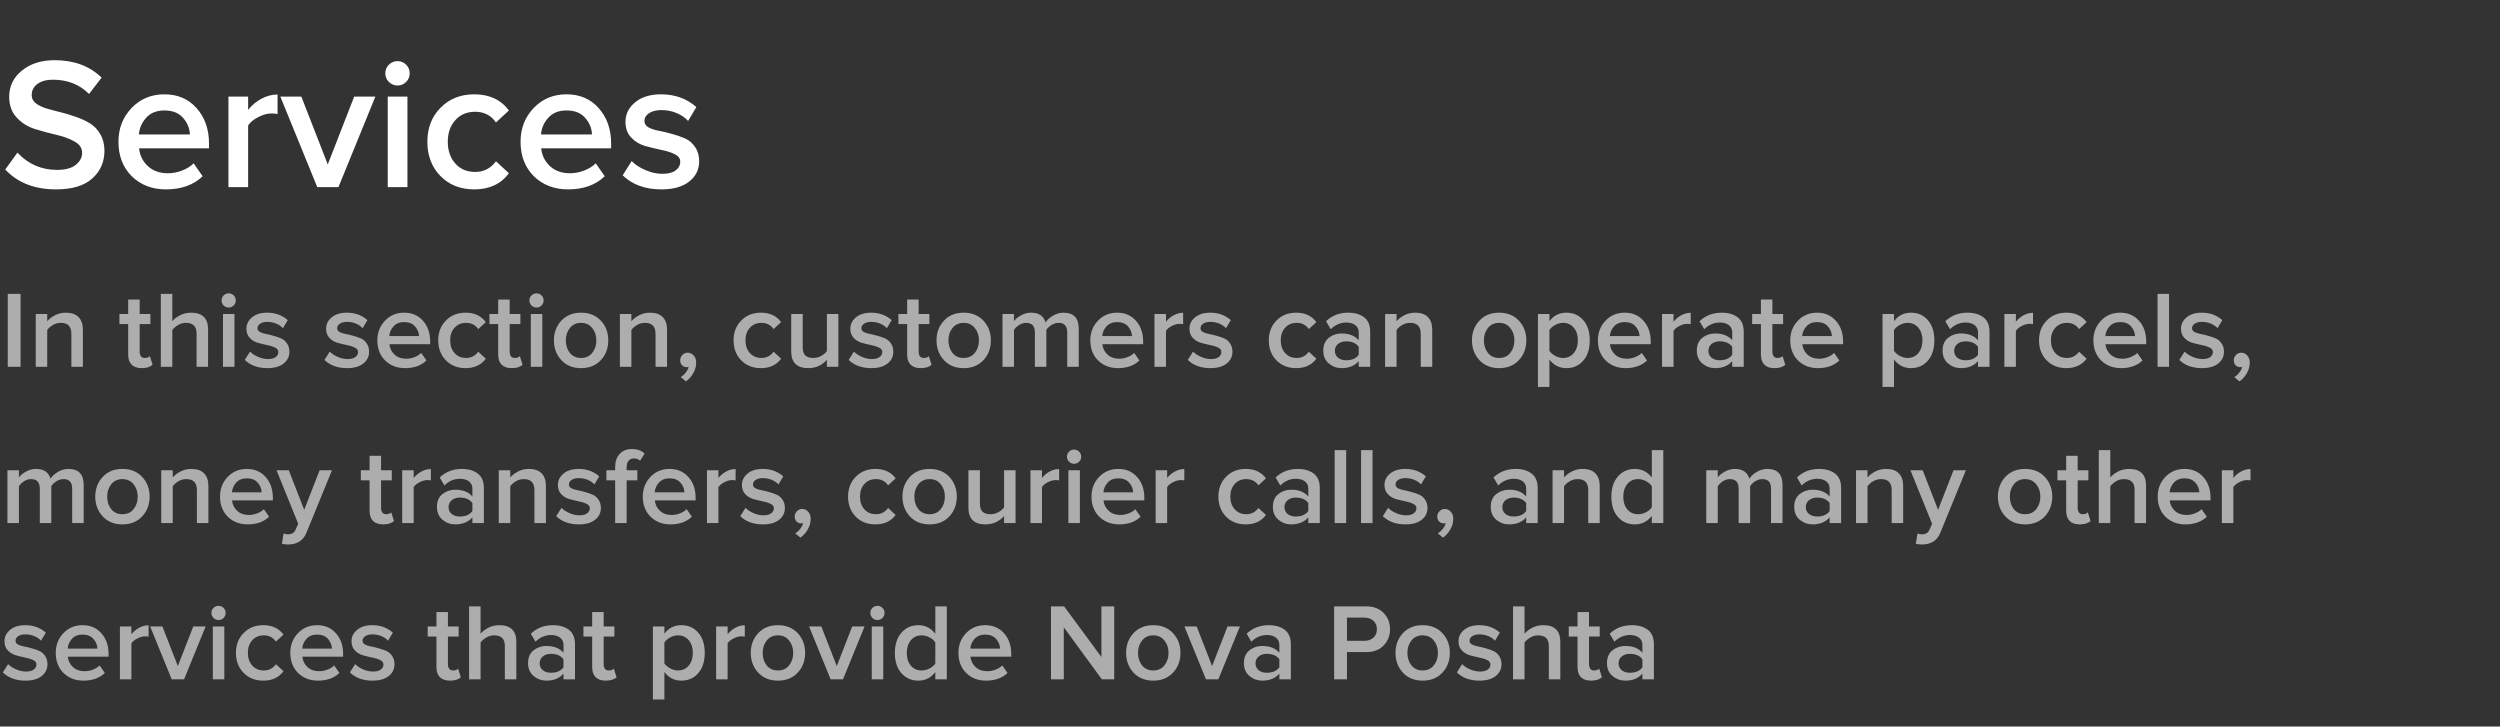
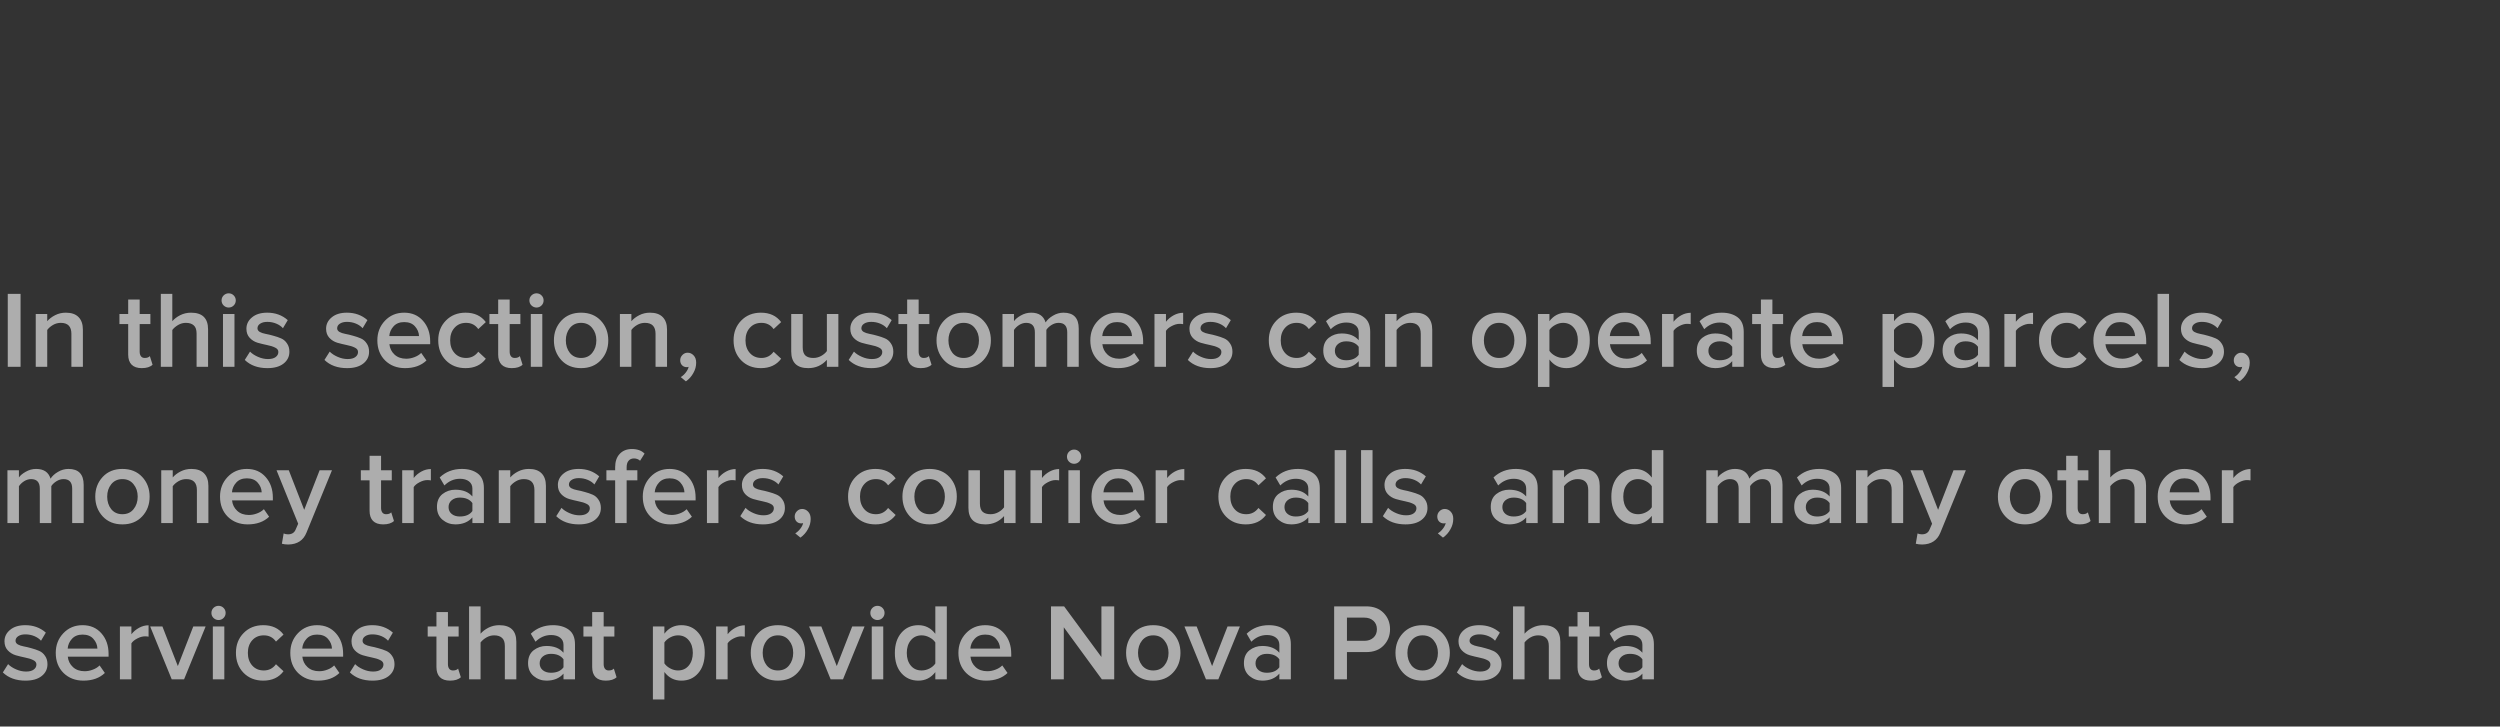
<svg xmlns="http://www.w3.org/2000/svg" width="320" height="93" viewBox="0 0 320 93" fill="none">
  <rect x="0" y="0" width="320" height="93" fill="#333333" stroke="none" />
-   <path d="M7.176 24.241C4.424 24.241 2.256 23.393 0.672 21.697L2.232 19.537C3.608 21.009 5.296 21.745 7.296 21.745C8.368 21.745 9.168 21.529 9.696 21.097C10.24 20.665 10.512 20.153 10.512 19.561C10.512 18.953 10.192 18.473 9.552 18.121C8.912 17.753 8.136 17.465 7.224 17.257C6.312 17.049 5.392 16.801 4.464 16.513C3.552 16.225 2.776 15.737 2.136 15.049C1.496 14.361 1.176 13.473 1.176 12.385C1.176 11.041 1.712 9.929 2.784 9.049C3.872 8.153 5.28 7.705 7.008 7.705C9.472 7.705 11.472 8.449 13.008 9.937L11.4 12.025C10.184 10.809 8.64 10.201 6.768 10.201C5.936 10.201 5.272 10.385 4.776 10.753C4.296 11.105 4.056 11.585 4.056 12.193C4.056 12.593 4.224 12.929 4.56 13.201C4.912 13.473 5.36 13.697 5.904 13.873C6.448 14.033 7.048 14.193 7.704 14.353C8.376 14.513 9.04 14.713 9.696 14.953C10.368 15.177 10.976 15.457 11.52 15.793C12.064 16.129 12.504 16.593 12.84 17.185C13.192 17.777 13.368 18.481 13.368 19.297C13.368 20.737 12.848 21.921 11.808 22.849C10.768 23.777 9.224 24.241 7.176 24.241ZM21.234 24.241C19.474 24.241 18.018 23.681 16.866 22.561C15.73 21.425 15.162 19.953 15.162 18.145C15.162 16.449 15.714 15.017 16.818 13.849C17.938 12.665 19.346 12.073 21.042 12.073C22.754 12.073 24.13 12.665 25.17 13.849C26.226 15.033 26.754 16.545 26.754 18.385V18.985H17.802C17.898 19.897 18.274 20.657 18.93 21.265C19.586 21.873 20.442 22.177 21.498 22.177C22.09 22.177 22.682 22.065 23.274 21.841C23.882 21.617 24.386 21.305 24.786 20.905L25.938 22.561C24.77 23.681 23.202 24.241 21.234 24.241ZM24.306 17.209C24.274 16.409 23.978 15.697 23.418 15.073C22.874 14.449 22.082 14.137 21.042 14.137C20.05 14.137 19.274 14.449 18.714 15.073C18.154 15.681 17.842 16.393 17.778 17.209H24.306ZM31.761 23.953H29.241V12.361H31.761V14.065C32.209 13.489 32.769 13.017 33.441 12.649C34.113 12.281 34.809 12.097 35.529 12.097V14.593C35.305 14.545 35.041 14.521 34.737 14.521C34.209 14.521 33.641 14.681 33.033 15.001C32.441 15.305 32.017 15.657 31.761 16.057V23.953ZM43.322 23.953H40.61L35.882 12.361H38.57L41.954 21.049L45.338 12.361H48.05L43.322 23.953ZM50.88 10.945C50.464 10.945 50.096 10.793 49.776 10.489C49.472 10.185 49.32 9.817 49.32 9.385C49.32 8.953 49.472 8.585 49.776 8.281C50.096 7.977 50.464 7.825 50.88 7.825C51.312 7.825 51.68 7.977 51.984 8.281C52.288 8.585 52.44 8.953 52.44 9.385C52.44 9.817 52.288 10.185 51.984 10.489C51.68 10.793 51.312 10.945 50.88 10.945ZM52.152 23.953H49.632V12.361H52.152V23.953ZM60.701 24.241C58.941 24.241 57.501 23.673 56.381 22.537C55.261 21.385 54.701 19.921 54.701 18.145C54.701 16.385 55.261 14.937 56.381 13.801C57.501 12.649 58.941 12.073 60.701 12.073C62.637 12.073 64.117 12.761 65.141 14.137L63.485 15.673C62.845 14.761 61.957 14.305 60.821 14.305C59.765 14.305 58.917 14.665 58.277 15.385C57.637 16.089 57.317 17.009 57.317 18.145C57.317 19.281 57.637 20.209 58.277 20.929C58.917 21.649 59.765 22.009 60.821 22.009C61.925 22.009 62.813 21.553 63.485 20.641L65.141 22.177C64.117 23.553 62.637 24.241 60.701 24.241ZM72.703 24.241C70.943 24.241 69.487 23.681 68.335 22.561C67.199 21.425 66.631 19.953 66.631 18.145C66.631 16.449 67.183 15.017 68.287 13.849C69.407 12.665 70.815 12.073 72.511 12.073C74.223 12.073 75.599 12.665 76.639 13.849C77.695 15.033 78.223 16.545 78.223 18.385V18.985H69.271C69.367 19.897 69.743 20.657 70.399 21.265C71.055 21.873 71.911 22.177 72.967 22.177C73.559 22.177 74.151 22.065 74.743 21.841C75.351 21.617 75.855 21.305 76.255 20.905L77.407 22.561C76.239 23.681 74.671 24.241 72.703 24.241ZM75.775 17.209C75.743 16.409 75.447 15.697 74.887 15.073C74.343 14.449 73.551 14.137 72.511 14.137C71.519 14.137 70.743 14.449 70.183 15.073C69.623 15.681 69.311 16.393 69.247 17.209H75.775ZM84.67 24.241C82.59 24.241 80.934 23.641 79.702 22.441L80.854 20.617C81.286 21.065 81.87 21.449 82.606 21.769C83.342 22.089 84.07 22.249 84.79 22.249C85.526 22.249 86.086 22.105 86.47 21.817C86.87 21.529 87.07 21.153 87.07 20.689C87.07 20.273 86.83 19.953 86.35 19.729C85.87 19.489 85.286 19.305 84.598 19.177C83.91 19.033 83.222 18.865 82.534 18.673C81.846 18.465 81.262 18.105 80.782 17.593C80.302 17.081 80.062 16.417 80.062 15.601C80.062 14.609 80.47 13.777 81.286 13.105C82.102 12.417 83.214 12.073 84.622 12.073C86.398 12.073 87.902 12.617 89.134 13.705L88.078 15.481C87.71 15.065 87.222 14.729 86.614 14.473C86.006 14.217 85.35 14.089 84.646 14.089C83.99 14.089 83.462 14.225 83.062 14.497C82.678 14.753 82.486 15.089 82.486 15.505C82.486 15.825 82.654 16.089 82.99 16.297C83.342 16.489 83.774 16.633 84.286 16.729C84.814 16.825 85.382 16.961 85.99 17.137C86.598 17.297 87.158 17.489 87.67 17.713C88.198 17.937 88.63 18.305 88.966 18.817C89.318 19.313 89.494 19.921 89.494 20.641C89.494 21.697 89.07 22.561 88.222 23.233C87.374 23.905 86.19 24.241 84.67 24.241Z" fill="white" />
  <path d="M2.632 46.953H0.994V37.615H2.632V46.953ZM10.609 46.953H9.139V42.725C9.139 41.792 8.686 41.325 7.781 41.325C7.426 41.325 7.095 41.414 6.787 41.591C6.479 41.769 6.232 41.983 6.045 42.235V46.953H4.575V40.191H6.045V41.115C6.297 40.816 6.633 40.56 7.053 40.345C7.473 40.13 7.93 40.023 8.425 40.023C9.144 40.023 9.685 40.21 10.049 40.583C10.422 40.956 10.609 41.493 10.609 42.193V46.953ZM18.144 47.121C17.575 47.121 17.141 46.972 16.842 46.673C16.553 46.374 16.408 45.945 16.408 45.385V41.479H15.288V40.191H16.408V38.343H17.878V40.191H19.25V41.479H17.878V45.021C17.878 45.264 17.934 45.46 18.046 45.609C18.158 45.749 18.317 45.819 18.522 45.819C18.821 45.819 19.04 45.74 19.18 45.581L19.53 46.687C19.222 46.977 18.76 47.121 18.144 47.121ZM26.633 46.953H25.163V42.697C25.163 42.203 25.041 41.852 24.799 41.647C24.566 41.432 24.23 41.325 23.791 41.325C23.445 41.325 23.119 41.414 22.811 41.591C22.503 41.769 22.251 41.983 22.055 42.235V46.953H20.585V37.615H22.055V41.115C22.307 40.816 22.643 40.56 23.063 40.345C23.492 40.13 23.954 40.023 24.449 40.023C25.905 40.023 26.633 40.737 26.633 42.165V46.953ZM29.27 39.365C29.027 39.365 28.812 39.276 28.626 39.099C28.448 38.922 28.36 38.707 28.36 38.455C28.36 38.203 28.448 37.989 28.626 37.811C28.812 37.634 29.027 37.545 29.27 37.545C29.522 37.545 29.736 37.634 29.914 37.811C30.091 37.989 30.18 38.203 30.18 38.455C30.18 38.707 30.091 38.922 29.914 39.099C29.736 39.276 29.522 39.365 29.27 39.365ZM30.012 46.953H28.542V40.191H30.012V46.953ZM34.229 47.121C33.016 47.121 32.05 46.771 31.331 46.071L32.003 45.007C32.255 45.269 32.596 45.492 33.025 45.679C33.454 45.866 33.879 45.959 34.299 45.959C34.728 45.959 35.055 45.875 35.279 45.707C35.512 45.539 35.629 45.32 35.629 45.049C35.629 44.806 35.489 44.62 35.209 44.489C34.929 44.349 34.588 44.242 34.187 44.167C33.785 44.083 33.384 43.985 32.983 43.873C32.581 43.752 32.241 43.542 31.961 43.243C31.681 42.944 31.541 42.557 31.541 42.081C31.541 41.502 31.779 41.017 32.255 40.625C32.731 40.224 33.38 40.023 34.201 40.023C35.237 40.023 36.114 40.34 36.833 40.975L36.217 42.011C36.002 41.769 35.718 41.572 35.363 41.423C35.008 41.274 34.626 41.199 34.215 41.199C33.832 41.199 33.524 41.279 33.291 41.437C33.067 41.587 32.955 41.782 32.955 42.025C32.955 42.212 33.053 42.366 33.249 42.487C33.454 42.599 33.706 42.683 34.005 42.739C34.313 42.795 34.644 42.874 34.999 42.977C35.353 43.071 35.68 43.182 35.979 43.313C36.287 43.444 36.539 43.658 36.735 43.957C36.94 44.246 37.043 44.601 37.043 45.021C37.043 45.637 36.795 46.141 36.301 46.533C35.806 46.925 35.115 47.121 34.229 47.121ZM44.428 47.121C43.215 47.121 42.249 46.771 41.53 46.071L42.202 45.007C42.454 45.269 42.795 45.492 43.224 45.679C43.653 45.866 44.078 45.959 44.498 45.959C44.927 45.959 45.254 45.875 45.478 45.707C45.711 45.539 45.828 45.32 45.828 45.049C45.828 44.806 45.688 44.62 45.408 44.489C45.128 44.349 44.787 44.242 44.386 44.167C43.985 44.083 43.583 43.985 43.182 43.873C42.781 43.752 42.44 43.542 42.16 43.243C41.88 42.944 41.74 42.557 41.74 42.081C41.74 41.502 41.978 41.017 42.454 40.625C42.93 40.224 43.579 40.023 44.4 40.023C45.436 40.023 46.313 40.34 47.032 40.975L46.416 42.011C46.201 41.769 45.917 41.572 45.562 41.423C45.207 41.274 44.825 41.199 44.414 41.199C44.031 41.199 43.723 41.279 43.49 41.437C43.266 41.587 43.154 41.782 43.154 42.025C43.154 42.212 43.252 42.366 43.448 42.487C43.653 42.599 43.905 42.683 44.204 42.739C44.512 42.795 44.843 42.874 45.198 42.977C45.553 43.071 45.879 43.182 46.178 43.313C46.486 43.444 46.738 43.658 46.934 43.957C47.139 44.246 47.242 44.601 47.242 45.021C47.242 45.637 46.995 46.141 46.5 46.533C46.005 46.925 45.315 47.121 44.428 47.121ZM51.843 47.121C50.817 47.121 49.968 46.794 49.295 46.141C48.633 45.478 48.301 44.62 48.301 43.565C48.301 42.576 48.623 41.74 49.267 41.059C49.921 40.368 50.742 40.023 51.731 40.023C52.73 40.023 53.533 40.368 54.139 41.059C54.755 41.75 55.063 42.632 55.063 43.705V44.055H49.842C49.898 44.587 50.117 45.031 50.499 45.385C50.882 45.74 51.382 45.917 51.998 45.917C52.343 45.917 52.688 45.852 53.033 45.721C53.388 45.59 53.682 45.408 53.916 45.175L54.587 46.141C53.906 46.794 52.992 47.121 51.843 47.121ZM53.636 43.019C53.617 42.553 53.444 42.137 53.117 41.773C52.8 41.409 52.338 41.227 51.731 41.227C51.153 41.227 50.7 41.409 50.373 41.773C50.047 42.128 49.865 42.543 49.828 43.019H53.636ZM59.594 47.121C58.568 47.121 57.728 46.79 57.075 46.127C56.421 45.455 56.094 44.601 56.094 43.565C56.094 42.538 56.421 41.694 57.075 41.031C57.728 40.359 58.568 40.023 59.594 40.023C60.724 40.023 61.587 40.425 62.184 41.227L61.218 42.123C60.845 41.591 60.327 41.325 59.664 41.325C59.048 41.325 58.554 41.535 58.181 41.955C57.807 42.366 57.62 42.903 57.62 43.565C57.62 44.228 57.807 44.769 58.181 45.189C58.554 45.609 59.048 45.819 59.664 45.819C60.309 45.819 60.827 45.553 61.218 45.021L62.184 45.917C61.587 46.72 60.724 47.121 59.594 47.121ZM65.504 47.121C64.934 47.121 64.5 46.972 64.201 46.673C63.912 46.374 63.767 45.945 63.767 45.385V41.479H62.648V40.191H63.767V38.343H65.237V40.191H66.609V41.479H65.237V45.021C65.237 45.264 65.293 45.46 65.406 45.609C65.517 45.749 65.676 45.819 65.882 45.819C66.18 45.819 66.4 45.74 66.54 45.581L66.889 46.687C66.582 46.977 66.12 47.121 65.504 47.121ZM68.672 39.365C68.43 39.365 68.215 39.276 68.028 39.099C67.851 38.922 67.762 38.707 67.762 38.455C67.762 38.203 67.851 37.989 68.028 37.811C68.215 37.634 68.43 37.545 68.672 37.545C68.924 37.545 69.139 37.634 69.316 37.811C69.493 37.989 69.582 38.203 69.582 38.455C69.582 38.707 69.493 38.922 69.316 39.099C69.139 39.276 68.924 39.365 68.672 39.365ZM69.414 46.953H67.944V40.191H69.414V46.953ZM74.373 47.121C73.328 47.121 72.488 46.781 71.853 46.099C71.219 45.408 70.901 44.564 70.901 43.565C70.901 42.566 71.219 41.727 71.853 41.045C72.488 40.364 73.328 40.023 74.373 40.023C75.428 40.023 76.272 40.364 76.907 41.045C77.542 41.727 77.859 42.566 77.859 43.565C77.859 44.573 77.542 45.418 76.907 46.099C76.272 46.781 75.428 47.121 74.373 47.121ZM74.373 45.819C74.98 45.819 75.456 45.605 75.801 45.175C76.156 44.736 76.333 44.2 76.333 43.565C76.333 42.94 76.156 42.413 75.801 41.983C75.456 41.544 74.98 41.325 74.373 41.325C73.776 41.325 73.3 41.544 72.945 41.983C72.6 42.413 72.427 42.94 72.427 43.565C72.427 44.2 72.6 44.736 72.945 45.175C73.3 45.605 73.776 45.819 74.373 45.819ZM85.38 46.953H83.91V42.725C83.91 41.792 83.458 41.325 82.552 41.325C82.198 41.325 81.867 41.414 81.558 41.591C81.251 41.769 81.003 41.983 80.817 42.235V46.953H79.347V40.191H80.817V41.115C81.069 40.816 81.404 40.56 81.825 40.345C82.245 40.13 82.702 40.023 83.197 40.023C83.915 40.023 84.457 40.21 84.82 40.583C85.194 40.956 85.38 41.493 85.38 42.193V46.953ZM89.11 46.421C89.11 46.888 88.989 47.331 88.746 47.751C88.513 48.181 88.195 48.535 87.794 48.815L87.136 48.269C87.369 48.129 87.584 47.933 87.78 47.681C87.976 47.429 88.097 47.187 88.144 46.953C88.06 46.981 87.981 46.995 87.906 46.995C87.663 46.995 87.463 46.916 87.304 46.757C87.145 46.589 87.066 46.374 87.066 46.113C87.066 45.852 87.159 45.628 87.346 45.441C87.533 45.245 87.757 45.147 88.018 45.147C88.317 45.147 88.573 45.264 88.788 45.497C89.003 45.721 89.11 46.029 89.11 46.421ZM97.397 47.121C96.371 47.121 95.531 46.79 94.877 46.127C94.224 45.455 93.897 44.601 93.897 43.565C93.897 42.538 94.224 41.694 94.877 41.031C95.531 40.359 96.371 40.023 97.397 40.023C98.527 40.023 99.39 40.425 99.987 41.227L99.021 42.123C98.648 41.591 98.13 41.325 97.467 41.325C96.851 41.325 96.357 41.535 95.983 41.955C95.61 42.366 95.423 42.903 95.423 43.565C95.423 44.228 95.61 44.769 95.983 45.189C96.357 45.609 96.851 45.819 97.467 45.819C98.111 45.819 98.629 45.553 99.021 45.021L99.987 45.917C99.39 46.72 98.527 47.121 97.397 47.121ZM107.31 46.953H105.84V46.057C105.206 46.767 104.408 47.121 103.446 47.121C102 47.121 101.276 46.407 101.276 44.979V40.191H102.746V44.447C102.746 44.942 102.863 45.297 103.096 45.511C103.33 45.717 103.666 45.819 104.104 45.819C104.459 45.819 104.79 45.735 105.098 45.567C105.406 45.399 105.654 45.189 105.84 44.937V40.191H107.31V46.953ZM111.53 47.121C110.316 47.121 109.35 46.771 108.632 46.071L109.304 45.007C109.556 45.269 109.896 45.492 110.326 45.679C110.755 45.866 111.18 45.959 111.6 45.959C112.029 45.959 112.356 45.875 112.58 45.707C112.813 45.539 112.93 45.32 112.93 45.049C112.93 44.806 112.79 44.62 112.51 44.489C112.23 44.349 111.889 44.242 111.488 44.167C111.086 44.083 110.685 43.985 110.284 43.873C109.882 43.752 109.542 43.542 109.262 43.243C108.982 42.944 108.842 42.557 108.842 42.081C108.842 41.502 109.08 41.017 109.556 40.625C110.032 40.224 110.68 40.023 111.502 40.023C112.538 40.023 113.415 40.34 114.134 40.975L113.518 42.011C113.303 41.769 113.018 41.572 112.664 41.423C112.309 41.274 111.926 41.199 111.516 41.199C111.133 41.199 110.825 41.279 110.592 41.437C110.368 41.587 110.256 41.782 110.256 42.025C110.256 42.212 110.354 42.366 110.55 42.487C110.755 42.599 111.007 42.683 111.306 42.739C111.614 42.795 111.945 42.874 112.3 42.977C112.654 43.071 112.981 43.182 113.28 43.313C113.588 43.444 113.84 43.658 114.036 43.957C114.241 44.246 114.344 44.601 114.344 45.021C114.344 45.637 114.096 46.141 113.602 46.533C113.107 46.925 112.416 47.121 111.53 47.121ZM117.853 47.121C117.284 47.121 116.85 46.972 116.551 46.673C116.262 46.374 116.117 45.945 116.117 45.385V41.479H114.997V40.191H116.117V38.343H117.587V40.191H118.959V41.479H117.587V45.021C117.587 45.264 117.643 45.46 117.755 45.609C117.867 45.749 118.026 45.819 118.231 45.819C118.53 45.819 118.749 45.74 118.889 45.581L119.239 46.687C118.931 46.977 118.469 47.121 117.853 47.121ZM123.346 47.121C122.3 47.121 121.46 46.781 120.826 46.099C120.191 45.408 119.874 44.564 119.874 43.565C119.874 42.566 120.191 41.727 120.826 41.045C121.46 40.364 122.3 40.023 123.346 40.023C124.4 40.023 125.245 40.364 125.88 41.045C126.514 41.727 126.832 42.566 126.832 43.565C126.832 44.573 126.514 45.418 125.88 46.099C125.245 46.781 124.4 47.121 123.346 47.121ZM123.346 45.819C123.952 45.819 124.428 45.605 124.774 45.175C125.128 44.736 125.306 44.2 125.306 43.565C125.306 42.94 125.128 42.413 124.774 41.983C124.428 41.544 123.952 41.325 123.346 41.325C122.748 41.325 122.272 41.544 121.918 41.983C121.572 42.413 121.4 42.94 121.4 43.565C121.4 44.2 121.572 44.736 121.918 45.175C122.272 45.605 122.748 45.819 123.346 45.819ZM138.077 46.953H136.607V42.543C136.607 41.731 136.239 41.325 135.501 41.325C135.193 41.325 134.895 41.414 134.605 41.591C134.316 41.769 134.092 41.978 133.933 42.221V46.953H132.463V42.543C132.463 41.731 132.09 41.325 131.343 41.325C131.045 41.325 130.751 41.414 130.461 41.591C130.181 41.769 129.957 41.983 129.789 42.235V46.953H128.319V40.191H129.789V41.115C129.957 40.863 130.247 40.62 130.657 40.387C131.077 40.145 131.521 40.023 131.987 40.023C132.967 40.023 133.583 40.438 133.835 41.269C134.05 40.933 134.367 40.644 134.787 40.401C135.207 40.149 135.655 40.023 136.131 40.023C137.429 40.023 138.077 40.705 138.077 42.067V46.953ZM143.103 47.121C142.077 47.121 141.227 46.794 140.555 46.141C139.893 45.478 139.561 44.62 139.561 43.565C139.561 42.576 139.883 41.74 140.527 41.059C141.181 40.368 142.002 40.023 142.991 40.023C143.99 40.023 144.793 40.368 145.399 41.059C146.015 41.75 146.323 42.632 146.323 43.705V44.055H141.101C141.157 44.587 141.377 45.031 141.759 45.385C142.142 45.74 142.641 45.917 143.257 45.917C143.603 45.917 143.948 45.852 144.293 45.721C144.648 45.59 144.942 45.408 145.175 45.175L145.847 46.141C145.166 46.794 144.251 47.121 143.103 47.121ZM144.895 43.019C144.877 42.553 144.704 42.137 144.377 41.773C144.06 41.409 143.598 41.227 142.991 41.227C142.413 41.227 141.96 41.409 141.633 41.773C141.307 42.128 141.125 42.543 141.087 43.019H144.895ZM149.244 46.953H147.774V40.191H149.244V41.185C149.506 40.849 149.832 40.574 150.224 40.359C150.616 40.145 151.022 40.037 151.442 40.037V41.493C151.312 41.465 151.158 41.451 150.98 41.451C150.672 41.451 150.341 41.544 149.986 41.731C149.641 41.908 149.394 42.114 149.244 42.347V46.953ZM154.938 47.121C153.724 47.121 152.758 46.771 152.04 46.071L152.712 45.007C152.964 45.269 153.304 45.492 153.734 45.679C154.163 45.866 154.588 45.959 155.008 45.959C155.437 45.959 155.764 45.875 155.988 45.707C156.221 45.539 156.338 45.32 156.338 45.049C156.338 44.806 156.198 44.62 155.918 44.489C155.638 44.349 155.297 44.242 154.896 44.167C154.494 44.083 154.093 43.985 153.692 43.873C153.29 43.752 152.95 43.542 152.67 43.243C152.39 42.944 152.25 42.557 152.25 42.081C152.25 41.502 152.488 41.017 152.964 40.625C153.44 40.224 154.088 40.023 154.91 40.023C155.946 40.023 156.823 40.34 157.542 40.975L156.926 42.011C156.711 41.769 156.426 41.572 156.072 41.423C155.717 41.274 155.334 41.199 154.924 41.199C154.541 41.199 154.233 41.279 154 41.437C153.776 41.587 153.664 41.782 153.664 42.025C153.664 42.212 153.762 42.366 153.958 42.487C154.163 42.599 154.415 42.683 154.714 42.739C155.022 42.795 155.353 42.874 155.708 42.977C156.062 43.071 156.389 43.182 156.688 43.313C156.996 43.444 157.248 43.658 157.444 43.957C157.649 44.246 157.752 44.601 157.752 45.021C157.752 45.637 157.504 46.141 157.01 46.533C156.515 46.925 155.824 47.121 154.938 47.121ZM165.907 47.121C164.88 47.121 164.04 46.79 163.387 46.127C162.734 45.455 162.407 44.601 162.407 43.565C162.407 42.538 162.734 41.694 163.387 41.031C164.04 40.359 164.88 40.023 165.907 40.023C167.036 40.023 167.9 40.425 168.497 41.227L167.531 42.123C167.158 41.591 166.64 41.325 165.977 41.325C165.361 41.325 164.866 41.535 164.493 41.955C164.12 42.366 163.933 42.903 163.933 43.565C163.933 44.228 164.12 44.769 164.493 45.189C164.866 45.609 165.361 45.819 165.977 45.819C166.621 45.819 167.139 45.553 167.531 45.021L168.497 45.917C167.9 46.72 167.036 47.121 165.907 47.121ZM175.386 46.953H173.916V46.225C173.393 46.822 172.665 47.121 171.732 47.121C171.116 47.121 170.57 46.925 170.094 46.533C169.618 46.132 169.38 45.581 169.38 44.881C169.38 44.163 169.613 43.617 170.08 43.243C170.556 42.87 171.107 42.683 171.732 42.683C172.693 42.683 173.421 42.972 173.916 43.551V42.543C173.916 42.151 173.771 41.843 173.482 41.619C173.193 41.395 172.81 41.283 172.334 41.283C171.578 41.283 170.911 41.568 170.332 42.137L169.73 41.115C170.495 40.387 171.443 40.023 172.572 40.023C173.403 40.023 174.079 40.219 174.602 40.611C175.125 41.003 175.386 41.624 175.386 42.473V46.953ZM172.306 46.113C173.043 46.113 173.58 45.88 173.916 45.413V44.391C173.58 43.925 173.043 43.691 172.306 43.691C171.886 43.691 171.541 43.803 171.27 44.027C170.999 44.251 170.864 44.545 170.864 44.909C170.864 45.273 170.999 45.567 171.27 45.791C171.541 46.006 171.886 46.113 172.306 46.113ZM183.326 46.953H181.856V42.725C181.856 41.792 181.403 41.325 180.498 41.325C180.143 41.325 179.812 41.414 179.504 41.591C179.196 41.769 178.949 41.983 178.762 42.235V46.953H177.292V40.191H178.762V41.115C179.014 40.816 179.35 40.56 179.77 40.345C180.19 40.13 180.647 40.023 181.142 40.023C181.861 40.023 182.402 40.21 182.766 40.583C183.139 40.956 183.326 41.493 183.326 42.193V46.953ZM191.883 47.121C190.838 47.121 189.998 46.781 189.363 46.099C188.728 45.408 188.411 44.564 188.411 43.565C188.411 42.566 188.728 41.727 189.363 41.045C189.998 40.364 190.838 40.023 191.883 40.023C192.938 40.023 193.782 40.364 194.417 41.045C195.052 41.727 195.369 42.566 195.369 43.565C195.369 44.573 195.052 45.418 194.417 46.099C193.782 46.781 192.938 47.121 191.883 47.121ZM191.883 45.819C192.49 45.819 192.966 45.605 193.311 45.175C193.666 44.736 193.843 44.2 193.843 43.565C193.843 42.94 193.666 42.413 193.311 41.983C192.966 41.544 192.49 41.325 191.883 41.325C191.286 41.325 190.81 41.544 190.455 41.983C190.11 42.413 189.937 42.94 189.937 43.565C189.937 44.2 190.11 44.736 190.455 45.175C190.81 45.605 191.286 45.819 191.883 45.819ZM200.496 47.121C199.6 47.121 198.877 46.752 198.326 46.015V49.529H196.856V40.191H198.326V41.115C198.868 40.387 199.591 40.023 200.496 40.023C201.383 40.023 202.102 40.34 202.652 40.975C203.212 41.61 203.492 42.473 203.492 43.565C203.492 44.657 203.212 45.525 202.652 46.169C202.102 46.804 201.383 47.121 200.496 47.121ZM200.062 45.819C200.641 45.819 201.103 45.609 201.448 45.189C201.794 44.769 201.966 44.228 201.966 43.565C201.966 42.903 201.794 42.366 201.448 41.955C201.103 41.535 200.641 41.325 200.062 41.325C199.726 41.325 199.395 41.414 199.068 41.591C198.742 41.769 198.494 41.983 198.326 42.235V44.909C198.494 45.161 198.742 45.376 199.068 45.553C199.395 45.73 199.726 45.819 200.062 45.819ZM208.072 47.121C207.045 47.121 206.196 46.794 205.524 46.141C204.861 45.478 204.53 44.62 204.53 43.565C204.53 42.576 204.852 41.74 205.496 41.059C206.149 40.368 206.971 40.023 207.96 40.023C208.959 40.023 209.761 40.368 210.368 41.059C210.984 41.75 211.292 42.632 211.292 43.705V44.055H206.07C206.126 44.587 206.345 45.031 206.728 45.385C207.111 45.74 207.61 45.917 208.226 45.917C208.571 45.917 208.917 45.852 209.262 45.721C209.617 45.59 209.911 45.408 210.144 45.175L210.816 46.141C210.135 46.794 209.22 47.121 208.072 47.121ZM209.864 43.019C209.845 42.553 209.673 42.137 209.346 41.773C209.029 41.409 208.567 41.227 207.96 41.227C207.381 41.227 206.929 41.409 206.602 41.773C206.275 42.128 206.093 42.543 206.056 43.019H209.864ZM214.213 46.953H212.743V40.191H214.213V41.185C214.474 40.849 214.801 40.574 215.193 40.359C215.585 40.145 215.991 40.037 216.411 40.037V41.493C216.28 41.465 216.126 41.451 215.949 41.451C215.641 41.451 215.31 41.544 214.955 41.731C214.61 41.908 214.362 42.114 214.213 42.347V46.953ZM223.197 46.953H221.727V46.225C221.204 46.822 220.476 47.121 219.543 47.121C218.927 47.121 218.381 46.925 217.905 46.533C217.429 46.132 217.191 45.581 217.191 44.881C217.191 44.163 217.424 43.617 217.891 43.243C218.367 42.87 218.917 42.683 219.543 42.683C220.504 42.683 221.232 42.972 221.727 43.551V42.543C221.727 42.151 221.582 41.843 221.293 41.619C221.003 41.395 220.621 41.283 220.145 41.283C219.389 41.283 218.721 41.568 218.143 42.137L217.541 41.115C218.306 40.387 219.253 40.023 220.383 40.023C221.213 40.023 221.89 40.219 222.413 40.611C222.935 41.003 223.197 41.624 223.197 42.473V46.953ZM220.117 46.113C220.854 46.113 221.391 45.88 221.727 45.413V44.391C221.391 43.925 220.854 43.691 220.117 43.691C219.697 43.691 219.351 43.803 219.081 44.027C218.81 44.251 218.675 44.545 218.675 44.909C218.675 45.273 218.81 45.567 219.081 45.791C219.351 46.006 219.697 46.113 220.117 46.113ZM227.132 47.121C226.563 47.121 226.129 46.972 225.83 46.673C225.541 46.374 225.396 45.945 225.396 45.385V41.479H224.276V40.191H225.396V38.343H226.866V40.191H228.238V41.479H226.866V45.021C226.866 45.264 226.922 45.46 227.034 45.609C227.146 45.749 227.305 45.819 227.51 45.819C227.809 45.819 228.028 45.74 228.168 45.581L228.518 46.687C228.21 46.977 227.748 47.121 227.132 47.121ZM232.695 47.121C231.668 47.121 230.819 46.794 230.147 46.141C229.484 45.478 229.153 44.62 229.153 43.565C229.153 42.576 229.475 41.74 230.119 41.059C230.772 40.368 231.594 40.023 232.583 40.023C233.582 40.023 234.384 40.368 234.991 41.059C235.607 41.75 235.915 42.632 235.915 43.705V44.055H230.693C230.749 44.587 230.968 45.031 231.351 45.385C231.734 45.74 232.233 45.917 232.849 45.917C233.194 45.917 233.54 45.852 233.885 45.721C234.24 45.59 234.534 45.408 234.767 45.175L235.439 46.141C234.758 46.794 233.843 47.121 232.695 47.121ZM234.487 43.019C234.468 42.553 234.296 42.137 233.969 41.773C233.652 41.409 233.19 41.227 232.583 41.227C232.004 41.227 231.552 41.409 231.225 41.773C230.898 42.128 230.716 42.543 230.679 43.019H234.487ZM244.602 47.121C243.706 47.121 242.982 46.752 242.432 46.015V49.529H240.962V40.191H242.432V41.115C242.973 40.387 243.696 40.023 244.602 40.023C245.488 40.023 246.207 40.34 246.758 40.975C247.318 41.61 247.598 42.473 247.598 43.565C247.598 44.657 247.318 45.525 246.758 46.169C246.207 46.804 245.488 47.121 244.602 47.121ZM244.168 45.819C244.746 45.819 245.208 45.609 245.554 45.189C245.899 44.769 246.072 44.228 246.072 43.565C246.072 42.903 245.899 42.366 245.554 41.955C245.208 41.535 244.746 41.325 244.168 41.325C243.832 41.325 243.5 41.414 243.174 41.591C242.847 41.769 242.6 41.983 242.432 42.235V44.909C242.6 45.161 242.847 45.376 243.174 45.553C243.5 45.73 243.832 45.819 244.168 45.819ZM254.656 46.953H253.186V46.225C252.663 46.822 251.935 47.121 251.002 47.121C250.386 47.121 249.84 46.925 249.364 46.533C248.888 46.132 248.65 45.581 248.65 44.881C248.65 44.163 248.883 43.617 249.35 43.243C249.826 42.87 250.376 42.683 251.002 42.683C251.963 42.683 252.691 42.972 253.186 43.551V42.543C253.186 42.151 253.041 41.843 252.752 41.619C252.462 41.395 252.08 41.283 251.604 41.283C250.848 41.283 250.18 41.568 249.602 42.137L249 41.115C249.765 40.387 250.712 40.023 251.842 40.023C252.672 40.023 253.349 40.219 253.872 40.611C254.394 41.003 254.656 41.624 254.656 42.473V46.953ZM251.576 46.113C252.313 46.113 252.85 45.88 253.186 45.413V44.391C252.85 43.925 252.313 43.691 251.576 43.691C251.156 43.691 250.81 43.803 250.54 44.027C250.269 44.251 250.134 44.545 250.134 44.909C250.134 45.273 250.269 45.567 250.54 45.791C250.81 46.006 251.156 46.113 251.576 46.113ZM258.031 46.953H256.561V40.191H258.031V41.185C258.293 40.849 258.619 40.574 259.011 40.359C259.403 40.145 259.809 40.037 260.229 40.037V41.493C260.099 41.465 259.945 41.451 259.767 41.451C259.459 41.451 259.128 41.544 258.773 41.731C258.428 41.908 258.181 42.114 258.031 42.347V46.953ZM264.495 47.121C263.468 47.121 262.628 46.79 261.975 46.127C261.322 45.455 260.995 44.601 260.995 43.565C260.995 42.538 261.322 41.694 261.975 41.031C262.628 40.359 263.468 40.023 264.495 40.023C265.624 40.023 266.488 40.425 267.085 41.227L266.119 42.123C265.746 41.591 265.228 41.325 264.565 41.325C263.949 41.325 263.454 41.535 263.081 41.955C262.708 42.366 262.521 42.903 262.521 43.565C262.521 44.228 262.708 44.769 263.081 45.189C263.454 45.609 263.949 45.819 264.565 45.819C265.209 45.819 265.727 45.553 266.119 45.021L267.085 45.917C266.488 46.72 265.624 47.121 264.495 47.121ZM271.496 47.121C270.469 47.121 269.62 46.794 268.948 46.141C268.285 45.478 267.954 44.62 267.954 43.565C267.954 42.576 268.276 41.74 268.92 41.059C269.573 40.368 270.395 40.023 271.384 40.023C272.383 40.023 273.185 40.368 273.792 41.059C274.408 41.75 274.716 42.632 274.716 43.705V44.055H269.494C269.55 44.587 269.769 45.031 270.152 45.385C270.535 45.74 271.034 45.917 271.65 45.917C271.995 45.917 272.341 45.852 272.686 45.721C273.041 45.59 273.335 45.408 273.568 45.175L274.24 46.141C273.559 46.794 272.644 47.121 271.496 47.121ZM273.288 43.019C273.269 42.553 273.097 42.137 272.77 41.773C272.453 41.409 271.991 41.227 271.384 41.227C270.805 41.227 270.353 41.409 270.026 41.773C269.699 42.128 269.517 42.543 269.48 43.019H273.288ZM277.637 46.953H276.167V37.615H277.637V46.953ZM281.854 47.121C280.64 47.121 279.674 46.771 278.956 46.071L279.628 45.007C279.88 45.269 280.22 45.492 280.65 45.679C281.079 45.866 281.504 45.959 281.924 45.959C282.353 45.959 282.68 45.875 282.904 45.707C283.137 45.539 283.254 45.32 283.254 45.049C283.254 44.806 283.114 44.62 282.834 44.489C282.554 44.349 282.213 44.242 281.812 44.167C281.41 44.083 281.009 43.985 280.608 43.873C280.206 43.752 279.866 43.542 279.586 43.243C279.306 42.944 279.166 42.557 279.166 42.081C279.166 41.502 279.404 41.017 279.88 40.625C280.356 40.224 281.004 40.023 281.826 40.023C282.862 40.023 283.739 40.34 284.458 40.975L283.842 42.011C283.627 41.769 283.342 41.572 282.988 41.423C282.633 41.274 282.25 41.199 281.84 41.199C281.457 41.199 281.149 41.279 280.916 41.437C280.692 41.587 280.58 41.782 280.58 42.025C280.58 42.212 280.678 42.366 280.874 42.487C281.079 42.599 281.331 42.683 281.63 42.739C281.938 42.795 282.269 42.874 282.624 42.977C282.978 43.071 283.305 43.182 283.604 43.313C283.912 43.444 284.164 43.658 284.36 43.957C284.565 44.246 284.668 44.601 284.668 45.021C284.668 45.637 284.42 46.141 283.926 46.533C283.431 46.925 282.74 47.121 281.854 47.121ZM287.967 46.421C287.967 46.888 287.846 47.331 287.603 47.751C287.37 48.181 287.053 48.535 286.651 48.815L285.993 48.269C286.227 48.129 286.441 47.933 286.637 47.681C286.833 47.429 286.955 47.187 287.001 46.953C286.917 46.981 286.838 46.995 286.763 46.995C286.521 46.995 286.32 46.916 286.161 46.757C286.003 46.589 285.923 46.374 285.923 46.113C285.923 45.852 286.017 45.628 286.203 45.441C286.39 45.245 286.614 45.147 286.875 45.147C287.174 45.147 287.431 45.264 287.645 45.497C287.86 45.721 287.967 46.029 287.967 46.421ZM10.71 66.953H9.24V62.543C9.24 61.731 8.871 61.325 8.134 61.325C7.826 61.325 7.527 61.414 7.238 61.591C6.949 61.769 6.725 61.978 6.566 62.221V66.953H5.096V62.543C5.096 61.731 4.723 61.325 3.976 61.325C3.677 61.325 3.383 61.414 3.094 61.591C2.814 61.769 2.59 61.983 2.422 62.235V66.953H0.952V60.191H2.422V61.115C2.59 60.863 2.879 60.62 3.29 60.387C3.71 60.145 4.153 60.023 4.62 60.023C5.6 60.023 6.216 60.438 6.468 61.269C6.683 60.933 7 60.644 7.42 60.401C7.84 60.149 8.288 60.023 8.764 60.023C10.061 60.023 10.71 60.705 10.71 62.067V66.953ZM15.666 67.121C14.621 67.121 13.781 66.781 13.146 66.099C12.511 65.409 12.194 64.564 12.194 63.565C12.194 62.566 12.511 61.727 13.146 61.045C13.781 60.364 14.621 60.023 15.666 60.023C16.721 60.023 17.565 60.364 18.2 61.045C18.835 61.727 19.152 62.566 19.152 63.565C19.152 64.573 18.835 65.418 18.2 66.099C17.565 66.781 16.721 67.121 15.666 67.121ZM15.666 65.819C16.273 65.819 16.749 65.605 17.094 65.175C17.449 64.737 17.626 64.2 17.626 63.565C17.626 62.94 17.449 62.413 17.094 61.983C16.749 61.544 16.273 61.325 15.666 61.325C15.069 61.325 14.593 61.544 14.238 61.983C13.893 62.413 13.72 62.94 13.72 63.565C13.72 64.2 13.893 64.737 14.238 65.175C14.593 65.605 15.069 65.819 15.666 65.819ZM26.674 66.953H25.203V62.725C25.203 61.792 24.751 61.325 23.846 61.325C23.491 61.325 23.16 61.414 22.852 61.591C22.544 61.769 22.296 61.983 22.11 62.235V66.953H20.64V60.191H22.11V61.115C22.361 60.816 22.698 60.56 23.117 60.345C23.538 60.13 23.995 60.023 24.489 60.023C25.208 60.023 25.75 60.21 26.113 60.583C26.487 60.956 26.674 61.493 26.674 62.193V66.953ZM31.705 67.121C30.678 67.121 29.829 66.794 29.157 66.141C28.494 65.478 28.163 64.62 28.163 63.565C28.163 62.576 28.485 61.74 29.129 61.059C29.782 60.368 30.604 60.023 31.593 60.023C32.592 60.023 33.394 60.368 34.001 61.059C34.617 61.75 34.925 62.632 34.925 63.705V64.055H29.703C29.759 64.587 29.978 65.031 30.361 65.385C30.744 65.74 31.243 65.917 31.859 65.917C32.204 65.917 32.55 65.852 32.895 65.721C33.249 65.591 33.544 65.409 33.777 65.175L34.449 66.141C33.767 66.794 32.853 67.121 31.705 67.121ZM33.497 63.019C33.478 62.553 33.306 62.137 32.979 61.773C32.661 61.409 32.2 61.227 31.593 61.227C31.014 61.227 30.561 61.409 30.235 61.773C29.908 62.128 29.726 62.543 29.689 63.019H33.497ZM36.082 69.599L36.306 68.283C36.474 68.358 36.66 68.395 36.866 68.395C37.342 68.395 37.664 68.199 37.832 67.807L38.168 67.037L35.396 60.191H36.964L38.938 65.259L40.912 60.191H42.494L39.232 68.171C38.831 69.17 38.056 69.678 36.908 69.697C36.6 69.697 36.325 69.665 36.082 69.599ZM49.042 67.121C48.473 67.121 48.039 66.972 47.74 66.673C47.451 66.374 47.306 65.945 47.306 65.385V61.479H46.187V60.191H47.306V58.343H48.776V60.191H50.148V61.479H48.776V65.021C48.776 65.264 48.833 65.46 48.944 65.609C49.056 65.749 49.215 65.819 49.42 65.819C49.719 65.819 49.938 65.74 50.078 65.581L50.428 66.687C50.12 66.977 49.658 67.121 49.042 67.121ZM52.953 66.953H51.483V60.191H52.953V61.185C53.215 60.849 53.541 60.574 53.933 60.359C54.325 60.145 54.731 60.037 55.151 60.037V61.493C55.021 61.465 54.867 61.451 54.689 61.451C54.381 61.451 54.05 61.544 53.695 61.731C53.35 61.908 53.103 62.114 52.953 62.347V66.953ZM61.937 66.953H60.467V66.225C59.944 66.823 59.216 67.121 58.283 67.121C57.667 67.121 57.121 66.925 56.645 66.533C56.169 66.132 55.931 65.581 55.931 64.881C55.931 64.162 56.164 63.617 56.631 63.243C57.107 62.87 57.657 62.683 58.283 62.683C59.244 62.683 59.972 62.972 60.467 63.551V62.543C60.467 62.151 60.322 61.843 60.033 61.619C59.743 61.395 59.361 61.283 58.885 61.283C58.129 61.283 57.461 61.568 56.883 62.137L56.281 61.115C57.046 60.387 57.993 60.023 59.123 60.023C59.953 60.023 60.63 60.219 61.153 60.611C61.675 61.003 61.937 61.624 61.937 62.473V66.953ZM58.857 66.113C59.594 66.113 60.131 65.88 60.467 65.413V64.391C60.131 63.925 59.594 63.691 58.857 63.691C58.437 63.691 58.091 63.803 57.821 64.027C57.55 64.251 57.415 64.545 57.415 64.909C57.415 65.273 57.55 65.567 57.821 65.791C58.091 66.006 58.437 66.113 58.857 66.113ZM69.877 66.953H68.407V62.725C68.407 61.792 67.954 61.325 67.049 61.325C66.694 61.325 66.363 61.414 66.055 61.591C65.747 61.769 65.499 61.983 65.313 62.235V66.953H63.843V60.191H65.313V61.115C65.565 60.816 65.901 60.56 66.321 60.345C66.741 60.13 67.198 60.023 67.693 60.023C68.411 60.023 68.953 60.21 69.317 60.583C69.69 60.956 69.877 61.493 69.877 62.193V66.953ZM74.096 67.121C72.883 67.121 71.917 66.771 71.198 66.071L71.87 65.007C72.122 65.269 72.463 65.493 72.892 65.679C73.321 65.866 73.746 65.959 74.166 65.959C74.595 65.959 74.922 65.875 75.146 65.707C75.379 65.539 75.496 65.32 75.496 65.049C75.496 64.806 75.356 64.62 75.076 64.489C74.796 64.349 74.455 64.242 74.054 64.167C73.653 64.083 73.251 63.985 72.85 63.873C72.449 63.752 72.108 63.542 71.828 63.243C71.548 62.944 71.408 62.557 71.408 62.081C71.408 61.502 71.646 61.017 72.122 60.625C72.598 60.224 73.247 60.023 74.068 60.023C75.104 60.023 75.981 60.34 76.7 60.975L76.084 62.011C75.869 61.769 75.585 61.572 75.23 61.423C74.875 61.274 74.493 61.199 74.082 61.199C73.699 61.199 73.391 61.279 73.158 61.437C72.934 61.587 72.822 61.782 72.822 62.025C72.822 62.212 72.92 62.366 73.116 62.487C73.321 62.599 73.573 62.683 73.872 62.739C74.18 62.795 74.511 62.874 74.866 62.977C75.221 63.071 75.547 63.182 75.846 63.313C76.154 63.444 76.406 63.658 76.602 63.957C76.807 64.246 76.91 64.601 76.91 65.021C76.91 65.637 76.663 66.141 76.168 66.533C75.673 66.925 74.983 67.121 74.096 67.121ZM80.21 66.953H78.74V61.479H77.62V60.191H78.74V59.813C78.74 59.085 78.931 58.516 79.314 58.105C79.706 57.685 80.228 57.475 80.882 57.475C81.582 57.475 82.123 57.671 82.505 58.063L81.931 58.973C81.717 58.777 81.456 58.679 81.147 58.679C80.858 58.679 80.629 58.777 80.462 58.973C80.293 59.16 80.21 59.44 80.21 59.813V60.191H81.582V61.479H80.21V66.953ZM85.818 67.121C84.791 67.121 83.942 66.794 83.27 66.141C82.608 65.478 82.276 64.62 82.276 63.565C82.276 62.576 82.598 61.74 83.242 61.059C83.895 60.368 84.717 60.023 85.706 60.023C86.705 60.023 87.507 60.368 88.114 61.059C88.73 61.75 89.038 62.632 89.038 63.705V64.055H83.816C83.872 64.587 84.091 65.031 84.474 65.385C84.857 65.74 85.356 65.917 85.972 65.917C86.317 65.917 86.663 65.852 87.008 65.721C87.363 65.591 87.657 65.409 87.89 65.175L88.562 66.141C87.881 66.794 86.966 67.121 85.818 67.121ZM87.61 63.019C87.591 62.553 87.419 62.137 87.092 61.773C86.775 61.409 86.313 61.227 85.706 61.227C85.127 61.227 84.675 61.409 84.348 61.773C84.022 62.128 83.84 62.543 83.802 63.019H87.61ZM91.959 66.953H90.489V60.191H91.959V61.185C92.22 60.849 92.547 60.574 92.939 60.359C93.331 60.145 93.737 60.037 94.157 60.037V61.493C94.026 61.465 93.872 61.451 93.695 61.451C93.387 61.451 93.056 61.544 92.701 61.731C92.356 61.908 92.108 62.114 91.959 62.347V66.953ZM97.653 67.121C96.439 67.121 95.473 66.771 94.755 66.071L95.427 65.007C95.679 65.269 96.019 65.493 96.449 65.679C96.878 65.866 97.303 65.959 97.723 65.959C98.152 65.959 98.479 65.875 98.703 65.707C98.936 65.539 99.053 65.32 99.053 65.049C99.053 64.806 98.913 64.62 98.633 64.489C98.353 64.349 98.012 64.242 97.611 64.167C97.209 64.083 96.808 63.985 96.407 63.873C96.005 63.752 95.665 63.542 95.385 63.243C95.105 62.944 94.965 62.557 94.965 62.081C94.965 61.502 95.203 61.017 95.679 60.625C96.155 60.224 96.803 60.023 97.625 60.023C98.661 60.023 99.538 60.34 100.257 60.975L99.641 62.011C99.426 61.769 99.141 61.572 98.787 61.423C98.432 61.274 98.049 61.199 97.639 61.199C97.256 61.199 96.948 61.279 96.715 61.437C96.491 61.587 96.379 61.782 96.379 62.025C96.379 62.212 96.477 62.366 96.673 62.487C96.878 62.599 97.13 62.683 97.429 62.739C97.737 62.795 98.068 62.874 98.423 62.977C98.777 63.071 99.104 63.182 99.403 63.313C99.711 63.444 99.963 63.658 100.159 63.957C100.364 64.246 100.467 64.601 100.467 65.021C100.467 65.637 100.219 66.141 99.725 66.533C99.23 66.925 98.539 67.121 97.653 67.121ZM103.766 66.421C103.766 66.888 103.645 67.331 103.402 67.751C103.169 68.18 102.851 68.535 102.45 68.815L101.792 68.269C102.025 68.129 102.24 67.933 102.436 67.681C102.632 67.429 102.753 67.186 102.8 66.953C102.716 66.981 102.637 66.995 102.562 66.995C102.319 66.995 102.119 66.916 101.96 66.757C101.801 66.589 101.722 66.374 101.722 66.113C101.722 65.852 101.815 65.628 102.002 65.441C102.189 65.245 102.413 65.147 102.674 65.147C102.973 65.147 103.229 65.264 103.444 65.497C103.659 65.721 103.766 66.029 103.766 66.421ZM112.053 67.121C111.027 67.121 110.187 66.79 109.533 66.127C108.88 65.455 108.553 64.601 108.553 63.565C108.553 62.538 108.88 61.694 109.533 61.031C110.187 60.359 111.027 60.023 112.053 60.023C113.183 60.023 114.046 60.425 114.643 61.227L113.677 62.123C113.304 61.591 112.786 61.325 112.123 61.325C111.507 61.325 111.013 61.535 110.639 61.955C110.266 62.366 110.079 62.903 110.079 63.565C110.079 64.228 110.266 64.769 110.639 65.189C111.013 65.609 111.507 65.819 112.123 65.819C112.767 65.819 113.285 65.553 113.677 65.021L114.643 65.917C114.046 66.72 113.183 67.121 112.053 67.121ZM118.984 67.121C117.939 67.121 117.099 66.781 116.464 66.099C115.83 65.409 115.512 64.564 115.512 63.565C115.512 62.566 115.83 61.727 116.464 61.045C117.099 60.364 117.939 60.023 118.984 60.023C120.039 60.023 120.884 60.364 121.518 61.045C122.153 61.727 122.47 62.566 122.47 63.565C122.47 64.573 122.153 65.418 121.518 66.099C120.884 66.781 120.039 67.121 118.984 67.121ZM118.984 65.819C119.591 65.819 120.067 65.605 120.412 65.175C120.767 64.737 120.944 64.2 120.944 63.565C120.944 62.94 120.767 62.413 120.412 61.983C120.067 61.544 119.591 61.325 118.984 61.325C118.387 61.325 117.911 61.544 117.556 61.983C117.211 62.413 117.038 62.94 117.038 63.565C117.038 64.2 117.211 64.737 117.556 65.175C117.911 65.605 118.387 65.819 118.984 65.819ZM129.992 66.953H128.522V66.057C127.887 66.766 127.089 67.121 126.128 67.121C124.681 67.121 123.958 66.407 123.958 64.979V60.191H125.428V64.447C125.428 64.942 125.545 65.296 125.778 65.511C126.011 65.716 126.347 65.819 126.786 65.819C127.141 65.819 127.472 65.735 127.78 65.567C128.088 65.399 128.335 65.189 128.522 64.937V60.191H129.992V66.953ZM133.371 66.953H131.901V60.191H133.371V61.185C133.633 60.849 133.959 60.574 134.351 60.359C134.743 60.145 135.149 60.037 135.569 60.037V61.493C135.439 61.465 135.285 61.451 135.107 61.451C134.799 61.451 134.468 61.544 134.113 61.731C133.768 61.908 133.521 62.114 133.371 62.347V66.953ZM137.483 59.365C137.24 59.365 137.025 59.276 136.839 59.099C136.661 58.922 136.573 58.707 136.573 58.455C136.573 58.203 136.661 57.989 136.839 57.811C137.025 57.634 137.24 57.545 137.483 57.545C137.735 57.545 137.949 57.634 138.127 57.811C138.304 57.989 138.393 58.203 138.393 58.455C138.393 58.707 138.304 58.922 138.127 59.099C137.949 59.276 137.735 59.365 137.483 59.365ZM138.225 66.953H136.755V60.191H138.225V66.953ZM143.254 67.121C142.227 67.121 141.378 66.794 140.706 66.141C140.043 65.478 139.712 64.62 139.712 63.565C139.712 62.576 140.034 61.74 140.678 61.059C141.331 60.368 142.152 60.023 143.142 60.023C144.14 60.023 144.943 60.368 145.55 61.059C146.166 61.75 146.474 62.632 146.474 63.705V64.055H141.252C141.308 64.587 141.527 65.031 141.91 65.385C142.292 65.74 142.792 65.917 143.408 65.917C143.753 65.917 144.098 65.852 144.444 65.721C144.798 65.591 145.092 65.409 145.326 65.175L145.998 66.141C145.316 66.794 144.402 67.121 143.254 67.121ZM145.046 63.019C145.027 62.553 144.854 62.137 144.528 61.773C144.21 61.409 143.748 61.227 143.142 61.227C142.563 61.227 142.11 61.409 141.784 61.773C141.457 62.128 141.275 62.543 141.238 63.019H145.046ZM149.395 66.953H147.925V60.191H149.395V61.185C149.656 60.849 149.983 60.574 150.375 60.359C150.767 60.145 151.173 60.037 151.593 60.037V61.493C151.462 61.465 151.308 61.451 151.131 61.451C150.823 61.451 150.491 61.544 150.137 61.731C149.791 61.908 149.544 62.114 149.395 62.347V66.953ZM159.454 67.121C158.427 67.121 157.587 66.79 156.934 66.127C156.281 65.455 155.954 64.601 155.954 63.565C155.954 62.538 156.281 61.694 156.934 61.031C157.587 60.359 158.427 60.023 159.454 60.023C160.583 60.023 161.447 60.425 162.044 61.227L161.078 62.123C160.705 61.591 160.187 61.325 159.524 61.325C158.908 61.325 158.413 61.535 158.04 61.955C157.667 62.366 157.48 62.903 157.48 63.565C157.48 64.228 157.667 64.769 158.04 65.189C158.413 65.609 158.908 65.819 159.524 65.819C160.168 65.819 160.686 65.553 161.078 65.021L162.044 65.917C161.447 66.72 160.583 67.121 159.454 67.121ZM168.933 66.953H167.463V66.225C166.94 66.823 166.212 67.121 165.279 67.121C164.663 67.121 164.117 66.925 163.641 66.533C163.165 66.132 162.927 65.581 162.927 64.881C162.927 64.162 163.16 63.617 163.627 63.243C164.103 62.87 164.654 62.683 165.279 62.683C166.24 62.683 166.968 62.972 167.463 63.551V62.543C167.463 62.151 167.318 61.843 167.029 61.619C166.74 61.395 166.357 61.283 165.881 61.283C165.125 61.283 164.458 61.568 163.879 62.137L163.277 61.115C164.042 60.387 164.99 60.023 166.119 60.023C166.95 60.023 167.626 60.219 168.149 60.611C168.672 61.003 168.933 61.624 168.933 62.473V66.953ZM165.853 66.113C166.59 66.113 167.127 65.88 167.463 65.413V64.391C167.127 63.925 166.59 63.691 165.853 63.691C165.433 63.691 165.088 63.803 164.817 64.027C164.546 64.251 164.411 64.545 164.411 64.909C164.411 65.273 164.546 65.567 164.817 65.791C165.088 66.006 165.433 66.113 165.853 66.113ZM172.309 66.953H170.839V57.615H172.309V66.953ZM175.686 66.953H174.216V57.615H175.686V66.953ZM179.903 67.121C178.689 67.121 177.723 66.771 177.005 66.071L177.677 65.007C177.929 65.269 178.269 65.493 178.699 65.679C179.128 65.866 179.553 65.959 179.973 65.959C180.402 65.959 180.729 65.875 180.953 65.707C181.186 65.539 181.303 65.32 181.303 65.049C181.303 64.806 181.163 64.62 180.883 64.489C180.603 64.349 180.262 64.242 179.861 64.167C179.459 64.083 179.058 63.985 178.657 63.873C178.255 63.752 177.915 63.542 177.635 63.243C177.355 62.944 177.215 62.557 177.215 62.081C177.215 61.502 177.453 61.017 177.929 60.625C178.405 60.224 179.053 60.023 179.875 60.023C180.911 60.023 181.788 60.34 182.507 60.975L181.891 62.011C181.676 61.769 181.391 61.572 181.037 61.423C180.682 61.274 180.299 61.199 179.889 61.199C179.506 61.199 179.198 61.279 178.965 61.437C178.741 61.587 178.629 61.782 178.629 62.025C178.629 62.212 178.727 62.366 178.923 62.487C179.128 62.599 179.38 62.683 179.679 62.739C179.987 62.795 180.318 62.874 180.673 62.977C181.027 63.071 181.354 63.182 181.653 63.313C181.961 63.444 182.213 63.658 182.409 63.957C182.614 64.246 182.717 64.601 182.717 65.021C182.717 65.637 182.469 66.141 181.975 66.533C181.48 66.925 180.789 67.121 179.903 67.121ZM186.016 66.421C186.016 66.888 185.895 67.331 185.652 67.751C185.419 68.18 185.101 68.535 184.7 68.815L184.042 68.269C184.275 68.129 184.49 67.933 184.686 67.681C184.882 67.429 185.003 67.186 185.05 66.953C184.966 66.981 184.887 66.995 184.812 66.995C184.569 66.995 184.369 66.916 184.21 66.757C184.051 66.589 183.972 66.374 183.972 66.113C183.972 65.852 184.065 65.628 184.252 65.441C184.439 65.245 184.663 65.147 184.924 65.147C185.223 65.147 185.479 65.264 185.694 65.497C185.909 65.721 186.016 66.029 186.016 66.421ZM196.823 66.953H195.353V66.225C194.831 66.823 194.103 67.121 193.169 67.121C192.553 67.121 192.007 66.925 191.531 66.533C191.055 66.132 190.817 65.581 190.817 64.881C190.817 64.162 191.051 63.617 191.517 63.243C191.993 62.87 192.544 62.683 193.169 62.683C194.131 62.683 194.859 62.972 195.353 63.551V62.543C195.353 62.151 195.209 61.843 194.919 61.619C194.63 61.395 194.247 61.283 193.771 61.283C193.015 61.283 192.348 61.568 191.769 62.137L191.167 61.115C191.933 60.387 192.88 60.023 194.009 60.023C194.84 60.023 195.517 60.219 196.039 60.611C196.562 61.003 196.823 61.624 196.823 62.473V66.953ZM193.743 66.113C194.481 66.113 195.017 65.88 195.353 65.413V64.391C195.017 63.925 194.481 63.691 193.743 63.691C193.323 63.691 192.978 63.803 192.707 64.027C192.437 64.251 192.301 64.545 192.301 64.909C192.301 65.273 192.437 65.567 192.707 65.791C192.978 66.006 193.323 66.113 193.743 66.113ZM204.763 66.953H203.293V62.725C203.293 61.792 202.841 61.325 201.935 61.325C201.581 61.325 201.249 61.414 200.941 61.591C200.633 61.769 200.386 61.983 200.199 62.235V66.953H198.729V60.191H200.199V61.115C200.451 60.816 200.787 60.56 201.207 60.345C201.627 60.13 202.085 60.023 202.579 60.023C203.298 60.023 203.839 60.21 204.203 60.583C204.577 60.956 204.763 61.493 204.763 62.193V66.953ZM212.903 66.953H211.433V66.029C210.873 66.757 210.149 67.121 209.263 67.121C208.376 67.121 207.653 66.804 207.093 66.169C206.533 65.534 206.253 64.671 206.253 63.579C206.253 62.496 206.533 61.633 207.093 60.989C207.653 60.345 208.376 60.023 209.263 60.023C210.149 60.023 210.873 60.392 211.433 61.129V57.615H212.903V66.953ZM209.683 65.819C210.028 65.819 210.364 65.735 210.691 65.567C211.017 65.399 211.265 65.184 211.433 64.923V62.235C211.265 61.974 211.017 61.759 210.691 61.591C210.364 61.414 210.028 61.325 209.683 61.325C209.104 61.325 208.642 61.535 208.297 61.955C207.951 62.375 207.779 62.916 207.779 63.579C207.779 64.242 207.951 64.783 208.297 65.203C208.642 65.614 209.104 65.819 209.683 65.819ZM228.161 66.953H226.691V62.543C226.691 61.731 226.323 61.325 225.585 61.325C225.277 61.325 224.979 61.414 224.689 61.591C224.4 61.769 224.176 61.978 224.017 62.221V66.953H222.547V62.543C222.547 61.731 222.174 61.325 221.427 61.325C221.129 61.325 220.835 61.414 220.545 61.591C220.265 61.769 220.041 61.983 219.873 62.235V66.953H218.403V60.191H219.873V61.115C220.041 60.863 220.331 60.62 220.741 60.387C221.161 60.145 221.605 60.023 222.071 60.023C223.051 60.023 223.667 60.438 223.919 61.269C224.134 60.933 224.451 60.644 224.871 60.401C225.291 60.149 225.739 60.023 226.215 60.023C227.513 60.023 228.161 60.705 228.161 62.067V66.953ZM235.665 66.953H234.195V66.225C233.673 66.823 232.945 67.121 232.011 67.121C231.395 67.121 230.849 66.925 230.373 66.533C229.897 66.132 229.659 65.581 229.659 64.881C229.659 64.162 229.893 63.617 230.359 63.243C230.835 62.87 231.386 62.683 232.011 62.683C232.973 62.683 233.701 62.972 234.195 63.551V62.543C234.195 62.151 234.051 61.843 233.761 61.619C233.472 61.395 233.089 61.283 232.613 61.283C231.857 61.283 231.19 61.568 230.611 62.137L230.009 61.115C230.775 60.387 231.722 60.023 232.851 60.023C233.682 60.023 234.359 60.219 234.881 60.611C235.404 61.003 235.665 61.624 235.665 62.473V66.953ZM232.585 66.113C233.323 66.113 233.859 65.88 234.195 65.413V64.391C233.859 63.925 233.323 63.691 232.585 63.691C232.165 63.691 231.82 63.803 231.549 64.027C231.279 64.251 231.143 64.545 231.143 64.909C231.143 65.273 231.279 65.567 231.549 65.791C231.82 66.006 232.165 66.113 232.585 66.113ZM243.605 66.953H242.135V62.725C242.135 61.792 241.682 61.325 240.777 61.325C240.422 61.325 240.091 61.414 239.783 61.591C239.475 61.769 239.228 61.983 239.041 62.235V66.953H237.571V60.191H239.041V61.115C239.293 60.816 239.629 60.56 240.049 60.345C240.469 60.13 240.926 60.023 241.421 60.023C242.14 60.023 242.681 60.21 243.045 60.583C243.418 60.956 243.605 61.493 243.605 62.193V66.953ZM245.221 69.599L245.445 68.283C245.613 68.358 245.799 68.395 246.005 68.395C246.481 68.395 246.803 68.199 246.971 67.807L247.307 67.037L244.534 60.191H246.103L248.077 65.259L250.051 60.191H251.632L248.371 68.171C247.969 69.17 247.195 69.678 246.047 69.697C245.739 69.697 245.463 69.665 245.221 69.599ZM259.203 67.121C258.158 67.121 257.318 66.781 256.683 66.099C256.049 65.409 255.731 64.564 255.731 63.565C255.731 62.566 256.049 61.727 256.683 61.045C257.318 60.364 258.158 60.023 259.203 60.023C260.258 60.023 261.103 60.364 261.737 61.045C262.372 61.727 262.689 62.566 262.689 63.565C262.689 64.573 262.372 65.418 261.737 66.099C261.103 66.781 260.258 67.121 259.203 67.121ZM259.203 65.819C259.81 65.819 260.286 65.605 260.631 65.175C260.986 64.737 261.163 64.2 261.163 63.565C261.163 62.94 260.986 62.413 260.631 61.983C260.286 61.544 259.81 61.325 259.203 61.325C258.606 61.325 258.13 61.544 257.775 61.983C257.43 62.413 257.257 62.94 257.257 63.565C257.257 64.2 257.43 64.737 257.775 65.175C258.13 65.605 258.606 65.819 259.203 65.819ZM266.207 67.121C265.637 67.121 265.203 66.972 264.905 66.673C264.615 66.374 264.471 65.945 264.471 65.385V61.479H263.351V60.191H264.471V58.343H265.941V60.191H267.313V61.479H265.941V65.021C265.941 65.264 265.997 65.46 266.109 65.609C266.221 65.749 266.379 65.819 266.585 65.819C266.883 65.819 267.103 65.74 267.243 65.581L267.593 66.687C267.285 66.977 266.823 67.121 266.207 67.121ZM274.695 66.953H273.225V62.697C273.225 62.203 273.104 61.852 272.861 61.647C272.628 61.432 272.292 61.325 271.853 61.325C271.508 61.325 271.181 61.414 270.873 61.591C270.565 61.769 270.313 61.983 270.117 62.235V66.953H268.647V57.615H270.117V61.115C270.369 60.816 270.705 60.56 271.125 60.345C271.555 60.13 272.017 60.023 272.511 60.023C273.967 60.023 274.695 60.737 274.695 62.165V66.953ZM279.726 67.121C278.7 67.121 277.85 66.794 277.178 66.141C276.516 65.478 276.184 64.62 276.184 63.565C276.184 62.576 276.506 61.74 277.15 61.059C277.804 60.368 278.625 60.023 279.614 60.023C280.613 60.023 281.416 60.368 282.022 61.059C282.638 61.75 282.946 62.632 282.946 63.705V64.055H277.724C277.78 64.587 278 65.031 278.382 65.385C278.765 65.74 279.264 65.917 279.88 65.917C280.226 65.917 280.571 65.852 280.916 65.721C281.271 65.591 281.565 65.409 281.798 65.175L282.47 66.141C281.789 66.794 280.874 67.121 279.726 67.121ZM281.518 63.019C281.5 62.553 281.327 62.137 281 61.773C280.683 61.409 280.221 61.227 279.614 61.227C279.036 61.227 278.583 61.409 278.256 61.773C277.93 62.128 277.748 62.543 277.71 63.019H281.518ZM285.867 66.953H284.397V60.191H285.867V61.185C286.129 60.849 286.455 60.574 286.847 60.359C287.239 60.145 287.645 60.037 288.065 60.037V61.493C287.935 61.465 287.781 61.451 287.603 61.451C287.295 61.451 286.964 61.544 286.609 61.731C286.264 61.908 286.017 62.114 285.867 62.347V66.953ZM3.262 87.121C2.049 87.121 1.083 86.771 0.364 86.071L1.036 85.007C1.288 85.269 1.629 85.493 2.058 85.679C2.487 85.866 2.912 85.959 3.332 85.959C3.761 85.959 4.088 85.875 4.312 85.707C4.545 85.539 4.662 85.32 4.662 85.049C4.662 84.806 4.522 84.62 4.242 84.489C3.962 84.349 3.621 84.242 3.22 84.167C2.819 84.083 2.417 83.985 2.016 83.873C1.615 83.752 1.274 83.542 0.994 83.243C0.714 82.945 0.574 82.557 0.574 82.081C0.574 81.502 0.812 81.017 1.288 80.625C1.764 80.224 2.413 80.023 3.234 80.023C4.27 80.023 5.147 80.341 5.866 80.975L5.25 82.011C5.035 81.769 4.751 81.573 4.396 81.423C4.041 81.274 3.659 81.199 3.248 81.199C2.865 81.199 2.557 81.278 2.324 81.437C2.1 81.587 1.988 81.782 1.988 82.025C1.988 82.212 2.086 82.366 2.282 82.487C2.487 82.599 2.739 82.683 3.038 82.739C3.346 82.795 3.677 82.874 4.032 82.977C4.387 83.07 4.713 83.183 5.012 83.313C5.32 83.444 5.572 83.659 5.768 83.957C5.973 84.246 6.076 84.601 6.076 85.021C6.076 85.637 5.829 86.141 5.334 86.533C4.839 86.925 4.149 87.121 3.262 87.121ZM10.678 87.121C9.651 87.121 8.802 86.794 8.13 86.141C7.467 85.478 7.136 84.62 7.136 83.565C7.136 82.576 7.458 81.74 8.102 81.059C8.755 80.368 9.576 80.023 10.566 80.023C11.564 80.023 12.367 80.368 12.973 81.059C13.589 81.75 13.898 82.632 13.898 83.705V84.055H8.676C8.732 84.587 8.951 85.031 9.334 85.385C9.716 85.74 10.216 85.917 10.832 85.917C11.177 85.917 11.522 85.852 11.867 85.721C12.222 85.591 12.516 85.409 12.749 85.175L13.421 86.141C12.74 86.794 11.825 87.121 10.678 87.121ZM12.47 83.019C12.451 82.552 12.278 82.137 11.951 81.773C11.634 81.409 11.172 81.227 10.566 81.227C9.987 81.227 9.534 81.409 9.208 81.773C8.881 82.128 8.699 82.543 8.662 83.019H12.47ZM16.819 86.953H15.348V80.191H16.819V81.185C17.08 80.849 17.407 80.574 17.799 80.359C18.191 80.144 18.596 80.037 19.017 80.037V81.493C18.886 81.465 18.732 81.451 18.555 81.451C18.247 81.451 17.915 81.544 17.561 81.731C17.215 81.909 16.968 82.114 16.819 82.347V86.953ZM23.562 86.953H21.98L19.222 80.191H20.79L22.764 85.259L24.738 80.191H26.32L23.562 86.953ZM27.971 79.365C27.728 79.365 27.514 79.276 27.327 79.099C27.15 78.922 27.061 78.707 27.061 78.455C27.061 78.203 27.15 77.989 27.327 77.811C27.514 77.634 27.728 77.545 27.971 77.545C28.223 77.545 28.438 77.634 28.615 77.811C28.792 77.989 28.881 78.203 28.881 78.455C28.881 78.707 28.792 78.922 28.615 79.099C28.438 79.276 28.223 79.365 27.971 79.365ZM28.713 86.953H27.243V80.191H28.713V86.953ZM33.7 87.121C32.673 87.121 31.833 86.79 31.18 86.127C30.527 85.455 30.2 84.601 30.2 83.565C30.2 82.538 30.527 81.694 31.18 81.031C31.833 80.359 32.673 80.023 33.7 80.023C34.829 80.023 35.693 80.424 36.29 81.227L35.324 82.123C34.951 81.591 34.433 81.325 33.77 81.325C33.154 81.325 32.659 81.535 32.286 81.955C31.913 82.366 31.726 82.903 31.726 83.565C31.726 84.228 31.913 84.769 32.286 85.189C32.659 85.609 33.154 85.819 33.77 85.819C34.414 85.819 34.932 85.553 35.324 85.021L36.29 85.917C35.693 86.72 34.829 87.121 33.7 87.121ZM40.701 87.121C39.674 87.121 38.825 86.794 38.153 86.141C37.49 85.478 37.159 84.62 37.159 83.565C37.159 82.576 37.481 81.74 38.125 81.059C38.778 80.368 39.6 80.023 40.589 80.023C41.588 80.023 42.39 80.368 42.997 81.059C43.613 81.75 43.921 82.632 43.921 83.705V84.055H38.699C38.755 84.587 38.974 85.031 39.357 85.385C39.74 85.74 40.239 85.917 40.855 85.917C41.2 85.917 41.546 85.852 41.891 85.721C42.246 85.591 42.54 85.409 42.773 85.175L43.445 86.141C42.764 86.794 41.849 87.121 40.701 87.121ZM42.493 83.019C42.474 82.552 42.302 82.137 41.975 81.773C41.658 81.409 41.196 81.227 40.589 81.227C40.01 81.227 39.558 81.409 39.231 81.773C38.904 82.128 38.722 82.543 38.685 83.019H42.493ZM47.682 87.121C46.469 87.121 45.503 86.771 44.784 86.071L45.456 85.007C45.708 85.269 46.049 85.493 46.478 85.679C46.907 85.866 47.332 85.959 47.752 85.959C48.181 85.959 48.508 85.875 48.732 85.707C48.965 85.539 49.082 85.32 49.082 85.049C49.082 84.806 48.942 84.62 48.662 84.489C48.382 84.349 48.041 84.242 47.64 84.167C47.239 84.083 46.837 83.985 46.436 83.873C46.035 83.752 45.694 83.542 45.414 83.243C45.134 82.945 44.994 82.557 44.994 82.081C44.994 81.502 45.232 81.017 45.708 80.625C46.184 80.224 46.833 80.023 47.654 80.023C48.69 80.023 49.567 80.341 50.286 80.975L49.67 82.011C49.455 81.769 49.171 81.573 48.816 81.423C48.461 81.274 48.079 81.199 47.668 81.199C47.285 81.199 46.977 81.278 46.744 81.437C46.52 81.587 46.408 81.782 46.408 82.025C46.408 82.212 46.506 82.366 46.702 82.487C46.907 82.599 47.159 82.683 47.458 82.739C47.766 82.795 48.097 82.874 48.452 82.977C48.807 83.07 49.133 83.183 49.432 83.313C49.74 83.444 49.992 83.659 50.188 83.957C50.393 84.246 50.496 84.601 50.496 85.021C50.496 85.637 50.249 86.141 49.754 86.533C49.259 86.925 48.569 87.121 47.682 87.121ZM57.601 87.121C57.032 87.121 56.598 86.972 56.299 86.673C56.01 86.374 55.865 85.945 55.865 85.385V81.479H54.745V80.191H55.865V78.343H57.335V80.191H58.707V81.479H57.335V85.021C57.335 85.264 57.391 85.46 57.503 85.609C57.615 85.749 57.774 85.819 57.979 85.819C58.278 85.819 58.497 85.74 58.637 85.581L58.987 86.687C58.679 86.977 58.217 87.121 57.601 87.121ZM66.09 86.953H64.62V82.697C64.62 82.203 64.499 81.853 64.256 81.647C64.022 81.433 63.687 81.325 63.248 81.325C62.903 81.325 62.576 81.414 62.268 81.591C61.96 81.769 61.708 81.983 61.512 82.235V86.953H60.042V77.615H61.512V81.115C61.764 80.817 62.1 80.56 62.52 80.345C62.949 80.13 63.411 80.023 63.906 80.023C65.362 80.023 66.09 80.737 66.09 82.165V86.953ZM73.599 86.953H72.129V86.225C71.606 86.823 70.878 87.121 69.945 87.121C69.329 87.121 68.783 86.925 68.307 86.533C67.831 86.132 67.593 85.581 67.593 84.881C67.593 84.162 67.826 83.617 68.293 83.243C68.769 82.87 69.32 82.683 69.945 82.683C70.906 82.683 71.634 82.972 72.129 83.551V82.543C72.129 82.151 71.984 81.843 71.695 81.619C71.406 81.395 71.023 81.283 70.547 81.283C69.791 81.283 69.124 81.568 68.545 82.137L67.943 81.115C68.708 80.387 69.656 80.023 70.785 80.023C71.615 80.023 72.292 80.219 72.815 80.611C73.338 81.003 73.599 81.624 73.599 82.473V86.953ZM70.519 86.113C71.256 86.113 71.793 85.88 72.129 85.413V84.391C71.793 83.924 71.256 83.691 70.519 83.691C70.099 83.691 69.754 83.803 69.483 84.027C69.212 84.251 69.077 84.545 69.077 84.909C69.077 85.273 69.212 85.567 69.483 85.791C69.754 86.006 70.099 86.113 70.519 86.113ZM77.535 87.121C76.965 87.121 76.531 86.972 76.233 86.673C75.943 86.374 75.799 85.945 75.799 85.385V81.479H74.679V80.191H75.799V78.343H77.269V80.191H78.641V81.479H77.269V85.021C77.269 85.264 77.325 85.46 77.437 85.609C77.549 85.749 77.707 85.819 77.913 85.819C78.211 85.819 78.431 85.74 78.571 85.581L78.921 86.687C78.613 86.977 78.151 87.121 77.535 87.121ZM87.211 87.121C86.315 87.121 85.592 86.752 85.041 86.015V89.529H83.571V80.191H85.041V81.115C85.582 80.387 86.306 80.023 87.211 80.023C88.098 80.023 88.817 80.341 89.367 80.975C89.927 81.61 90.207 82.473 90.207 83.565C90.207 84.657 89.927 85.525 89.367 86.169C88.817 86.804 88.098 87.121 87.211 87.121ZM86.777 85.819C87.356 85.819 87.818 85.609 88.163 85.189C88.508 84.769 88.681 84.228 88.681 83.565C88.681 82.903 88.508 82.366 88.163 81.955C87.818 81.535 87.356 81.325 86.777 81.325C86.441 81.325 86.11 81.414 85.783 81.591C85.457 81.769 85.209 81.983 85.041 82.235V84.909C85.209 85.161 85.457 85.376 85.783 85.553C86.11 85.731 86.441 85.819 86.777 85.819ZM93.135 86.953H91.665V80.191H93.135V81.185C93.396 80.849 93.723 80.574 94.115 80.359C94.507 80.144 94.913 80.037 95.333 80.037V81.493C95.202 81.465 95.048 81.451 94.871 81.451C94.563 81.451 94.232 81.544 93.877 81.731C93.532 81.909 93.284 82.114 93.135 82.347V86.953ZM99.57 87.121C98.525 87.121 97.685 86.781 97.05 86.099C96.416 85.409 96.098 84.564 96.098 83.565C96.098 82.567 96.416 81.727 97.05 81.045C97.685 80.364 98.525 80.023 99.57 80.023C100.625 80.023 101.47 80.364 102.104 81.045C102.739 81.727 103.056 82.567 103.056 83.565C103.056 84.573 102.739 85.418 102.104 86.099C101.47 86.781 100.625 87.121 99.57 87.121ZM99.57 85.819C100.177 85.819 100.653 85.605 100.998 85.175C101.353 84.737 101.53 84.2 101.53 83.565C101.53 82.94 101.353 82.412 100.998 81.983C100.653 81.544 100.177 81.325 99.57 81.325C98.973 81.325 98.497 81.544 98.142 81.983C97.797 82.412 97.624 82.94 97.624 83.565C97.624 84.2 97.797 84.737 98.142 85.175C98.497 85.605 98.973 85.819 99.57 85.819ZM107.904 86.953H106.322L103.564 80.191H105.132L107.106 85.259L109.08 80.191H110.662L107.904 86.953ZM112.313 79.365C112.07 79.365 111.855 79.276 111.669 79.099C111.491 78.922 111.403 78.707 111.403 78.455C111.403 78.203 111.491 77.989 111.669 77.811C111.855 77.634 112.07 77.545 112.313 77.545C112.565 77.545 112.779 77.634 112.957 77.811C113.134 77.989 113.223 78.203 113.223 78.455C113.223 78.707 113.134 78.922 112.957 79.099C112.779 79.276 112.565 79.365 112.313 79.365ZM113.055 86.953H111.585V80.191H113.055V86.953ZM121.192 86.953H119.722V86.029C119.162 86.757 118.438 87.121 117.552 87.121C116.665 87.121 115.942 86.804 115.382 86.169C114.822 85.534 114.542 84.671 114.542 83.579C114.542 82.496 114.822 81.633 115.382 80.989C115.942 80.345 116.665 80.023 117.552 80.023C118.438 80.023 119.162 80.392 119.722 81.129V77.615H121.192V86.953ZM117.972 85.819C118.317 85.819 118.653 85.735 118.98 85.567C119.306 85.399 119.554 85.184 119.722 84.923V82.235C119.554 81.974 119.306 81.759 118.98 81.591C118.653 81.414 118.317 81.325 117.972 81.325C117.393 81.325 116.931 81.535 116.586 81.955C116.24 82.375 116.068 82.916 116.068 83.579C116.068 84.242 116.24 84.783 116.586 85.203C116.931 85.614 117.393 85.819 117.972 85.819ZM126.219 87.121C125.192 87.121 124.343 86.794 123.671 86.141C123.008 85.478 122.677 84.62 122.677 83.565C122.677 82.576 122.999 81.74 123.643 81.059C124.296 80.368 125.117 80.023 126.107 80.023C127.105 80.023 127.908 80.368 128.515 81.059C129.131 81.75 129.439 82.632 129.439 83.705V84.055H124.217C124.273 84.587 124.492 85.031 124.875 85.385C125.257 85.74 125.757 85.917 126.373 85.917C126.718 85.917 127.063 85.852 127.409 85.721C127.763 85.591 128.057 85.409 128.291 85.175L128.963 86.141C128.281 86.794 127.367 87.121 126.219 87.121ZM128.011 83.019C127.992 82.552 127.819 82.137 127.493 81.773C127.175 81.409 126.713 81.227 126.107 81.227C125.528 81.227 125.075 81.409 124.749 81.773C124.422 82.128 124.24 82.543 124.203 83.019H128.011ZM142.619 86.953H141.037L136.165 80.289V86.953H134.527V77.615H136.207L140.981 84.097V77.615H142.619V86.953ZM147.613 87.121C146.568 87.121 145.728 86.781 145.093 86.099C144.459 85.409 144.141 84.564 144.141 83.565C144.141 82.567 144.459 81.727 145.093 81.045C145.728 80.364 146.568 80.023 147.613 80.023C148.668 80.023 149.513 80.364 150.147 81.045C150.782 81.727 151.099 82.567 151.099 83.565C151.099 84.573 150.782 85.418 150.147 86.099C149.513 86.781 148.668 87.121 147.613 87.121ZM147.613 85.819C148.22 85.819 148.696 85.605 149.041 85.175C149.396 84.737 149.573 84.2 149.573 83.565C149.573 82.94 149.396 82.412 149.041 81.983C148.696 81.544 148.22 81.325 147.613 81.325C147.016 81.325 146.54 81.544 146.185 81.983C145.84 82.412 145.667 82.94 145.667 83.565C145.667 84.2 145.84 84.737 146.185 85.175C146.54 85.605 147.016 85.819 147.613 85.819ZM155.947 86.953H154.365L151.607 80.191H153.175L155.149 85.259L157.123 80.191H158.705L155.947 86.953ZM165.228 86.953H163.758V86.225C163.235 86.823 162.507 87.121 161.574 87.121C160.958 87.121 160.412 86.925 159.936 86.533C159.46 86.132 159.222 85.581 159.222 84.881C159.222 84.162 159.455 83.617 159.922 83.243C160.398 82.87 160.948 82.683 161.574 82.683C162.535 82.683 163.263 82.972 163.758 83.551V82.543C163.758 82.151 163.613 81.843 163.324 81.619C163.034 81.395 162.652 81.283 162.176 81.283C161.42 81.283 160.752 81.568 160.174 82.137L159.572 81.115C160.337 80.387 161.284 80.023 162.414 80.023C163.244 80.023 163.921 80.219 164.444 80.611C164.966 81.003 165.228 81.624 165.228 82.473V86.953ZM162.148 86.113C162.885 86.113 163.422 85.88 163.758 85.413V84.391C163.422 83.924 162.885 83.691 162.148 83.691C161.728 83.691 161.382 83.803 161.112 84.027C160.841 84.251 160.706 84.545 160.706 84.909C160.706 85.273 160.841 85.567 161.112 85.791C161.382 86.006 161.728 86.113 162.148 86.113ZM172.409 86.953H170.771V77.615H174.873C175.816 77.615 176.558 77.895 177.099 78.455C177.65 79.015 177.925 79.71 177.925 80.541C177.925 81.362 177.65 82.058 177.099 82.627C176.558 83.187 175.816 83.467 174.873 83.467H172.409V86.953ZM174.649 82.025C175.116 82.025 175.499 81.89 175.797 81.619C176.096 81.349 176.245 80.989 176.245 80.541C176.245 80.093 176.096 79.734 175.797 79.463C175.499 79.192 175.116 79.057 174.649 79.057H172.409V82.025H174.649ZM182.094 87.121C181.049 87.121 180.209 86.781 179.574 86.099C178.939 85.409 178.622 84.564 178.622 83.565C178.622 82.567 178.939 81.727 179.574 81.045C180.209 80.364 181.049 80.023 182.094 80.023C183.149 80.023 183.993 80.364 184.628 81.045C185.263 81.727 185.58 82.567 185.58 83.565C185.58 84.573 185.263 85.418 184.628 86.099C183.993 86.781 183.149 87.121 182.094 87.121ZM182.094 85.819C182.701 85.819 183.177 85.605 183.522 85.175C183.877 84.737 184.054 84.2 184.054 83.565C184.054 82.94 183.877 82.412 183.522 81.983C183.177 81.544 182.701 81.325 182.094 81.325C181.497 81.325 181.021 81.544 180.666 81.983C180.321 82.412 180.148 82.94 180.148 83.565C180.148 84.2 180.321 84.737 180.666 85.175C181.021 85.605 181.497 85.819 182.094 85.819ZM189.377 87.121C188.164 87.121 187.198 86.771 186.479 86.071L187.151 85.007C187.403 85.269 187.744 85.493 188.173 85.679C188.603 85.866 189.027 85.959 189.447 85.959C189.877 85.959 190.203 85.875 190.427 85.707C190.661 85.539 190.777 85.32 190.777 85.049C190.777 84.806 190.637 84.62 190.357 84.489C190.077 84.349 189.737 84.242 189.335 84.167C188.934 84.083 188.533 83.985 188.131 83.873C187.73 83.752 187.389 83.542 187.109 83.243C186.829 82.945 186.689 82.557 186.689 82.081C186.689 81.502 186.927 81.017 187.403 80.625C187.879 80.224 188.528 80.023 189.349 80.023C190.385 80.023 191.263 80.341 191.981 80.975L191.365 82.011C191.151 81.769 190.866 81.573 190.511 81.423C190.157 81.274 189.774 81.199 189.363 81.199C188.981 81.199 188.673 81.278 188.439 81.437C188.215 81.587 188.103 81.782 188.103 82.025C188.103 82.212 188.201 82.366 188.397 82.487C188.603 82.599 188.855 82.683 189.153 82.739C189.461 82.795 189.793 82.874 190.147 82.977C190.502 83.07 190.829 83.183 191.127 83.313C191.435 83.444 191.687 83.659 191.883 83.957C192.089 84.246 192.191 84.601 192.191 85.021C192.191 85.637 191.944 86.141 191.449 86.533C190.955 86.925 190.264 87.121 189.377 87.121ZM199.719 86.953H198.249V82.697C198.249 82.203 198.127 81.853 197.885 81.647C197.651 81.433 197.315 81.325 196.877 81.325C196.531 81.325 196.205 81.414 195.897 81.591C195.589 81.769 195.337 81.983 195.141 82.235V86.953H193.671V77.615H195.141V81.115C195.393 80.817 195.729 80.56 196.149 80.345C196.578 80.13 197.04 80.023 197.535 80.023C198.991 80.023 199.719 80.737 199.719 82.165V86.953ZM203.658 87.121C203.088 87.121 202.654 86.972 202.356 86.673C202.066 86.374 201.922 85.945 201.922 85.385V81.479H200.802V80.191H201.922V78.343H203.392V80.191H204.764V81.479H203.392V85.021C203.392 85.264 203.448 85.46 203.56 85.609C203.672 85.749 203.83 85.819 204.036 85.819C204.334 85.819 204.554 85.74 204.694 85.581L205.044 86.687C204.736 86.977 204.274 87.121 203.658 87.121ZM211.698 86.953H210.228V86.225C209.706 86.823 208.978 87.121 208.044 87.121C207.428 87.121 206.882 86.925 206.406 86.533C205.93 86.132 205.692 85.581 205.692 84.881C205.692 84.162 205.926 83.617 206.392 83.243C206.868 82.87 207.419 82.683 208.044 82.683C209.006 82.683 209.734 82.972 210.228 83.551V82.543C210.228 82.151 210.084 81.843 209.794 81.619C209.505 81.395 209.122 81.283 208.646 81.283C207.89 81.283 207.223 81.568 206.644 82.137L206.042 81.115C206.808 80.387 207.755 80.023 208.884 80.023C209.715 80.023 210.392 80.219 210.914 80.611C211.437 81.003 211.698 81.624 211.698 82.473V86.953ZM208.618 86.113C209.356 86.113 209.892 85.88 210.228 85.413V84.391C209.892 83.924 209.356 83.691 208.618 83.691C208.198 83.691 207.853 83.803 207.582 84.027C207.312 84.251 207.176 84.545 207.176 84.909C207.176 85.273 207.312 85.567 207.582 85.791C207.853 86.006 208.198 86.113 208.618 86.113Z" fill="white" fill-opacity="0.6" />
</svg>